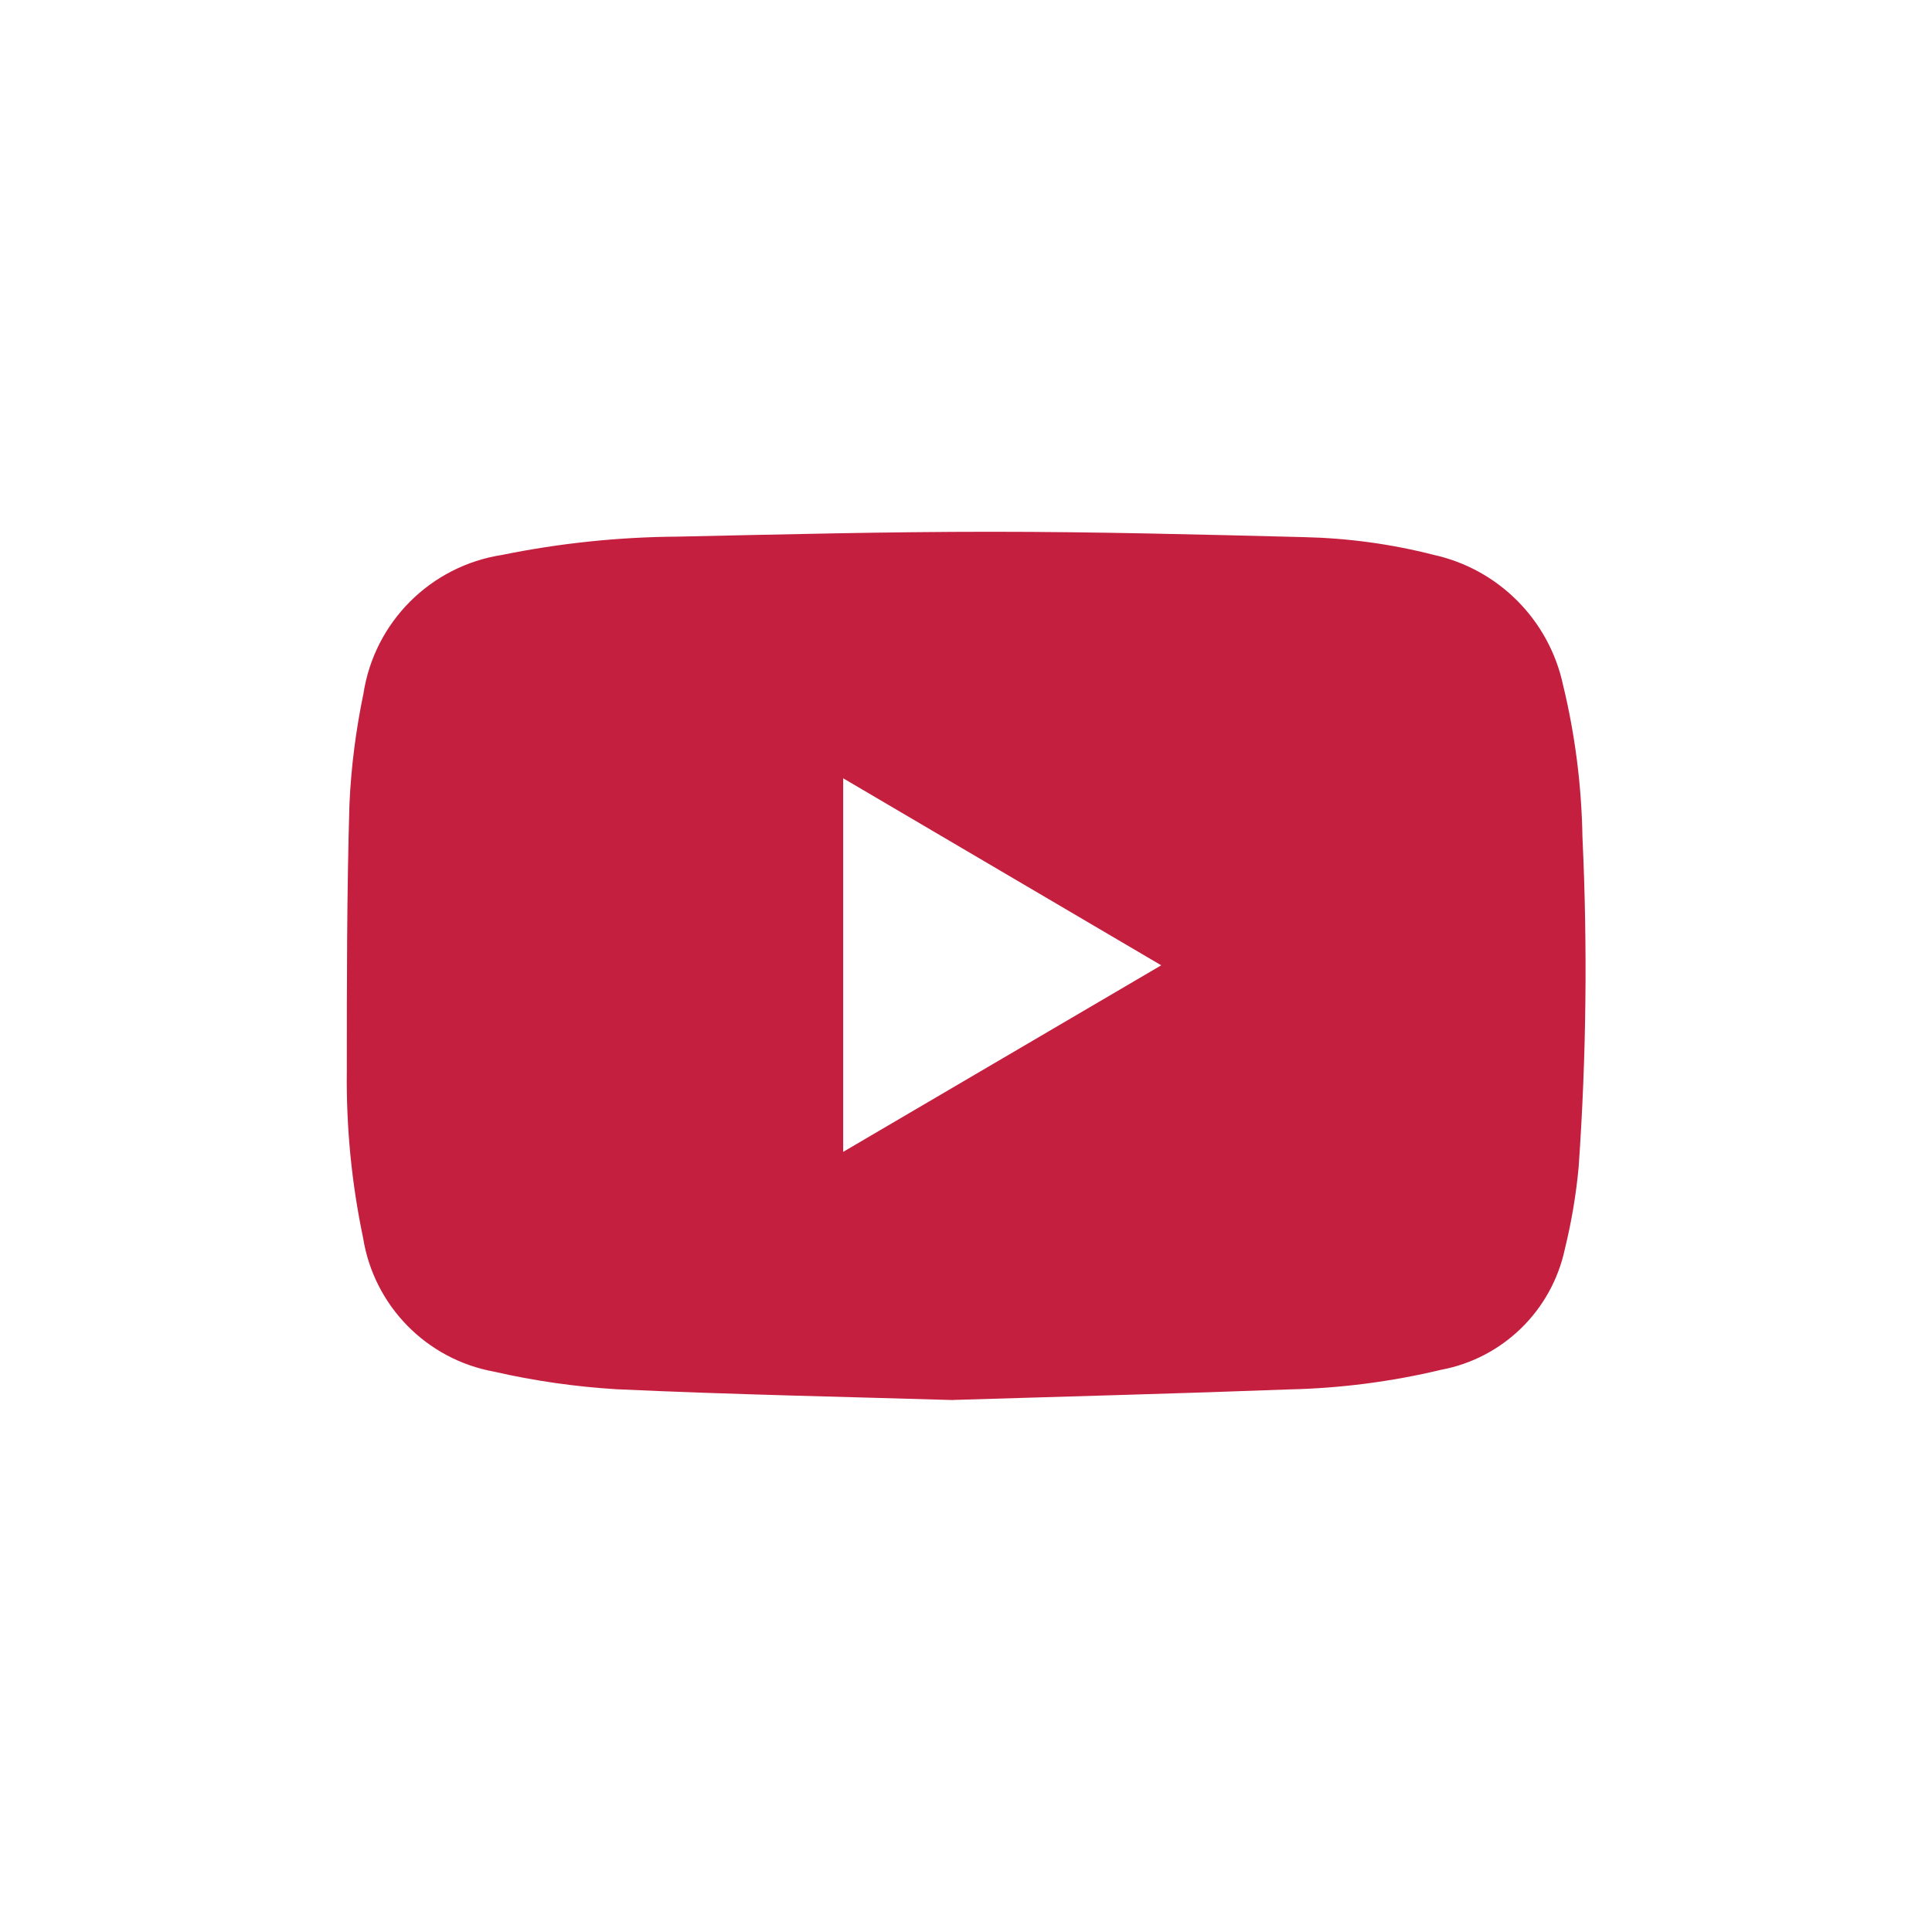
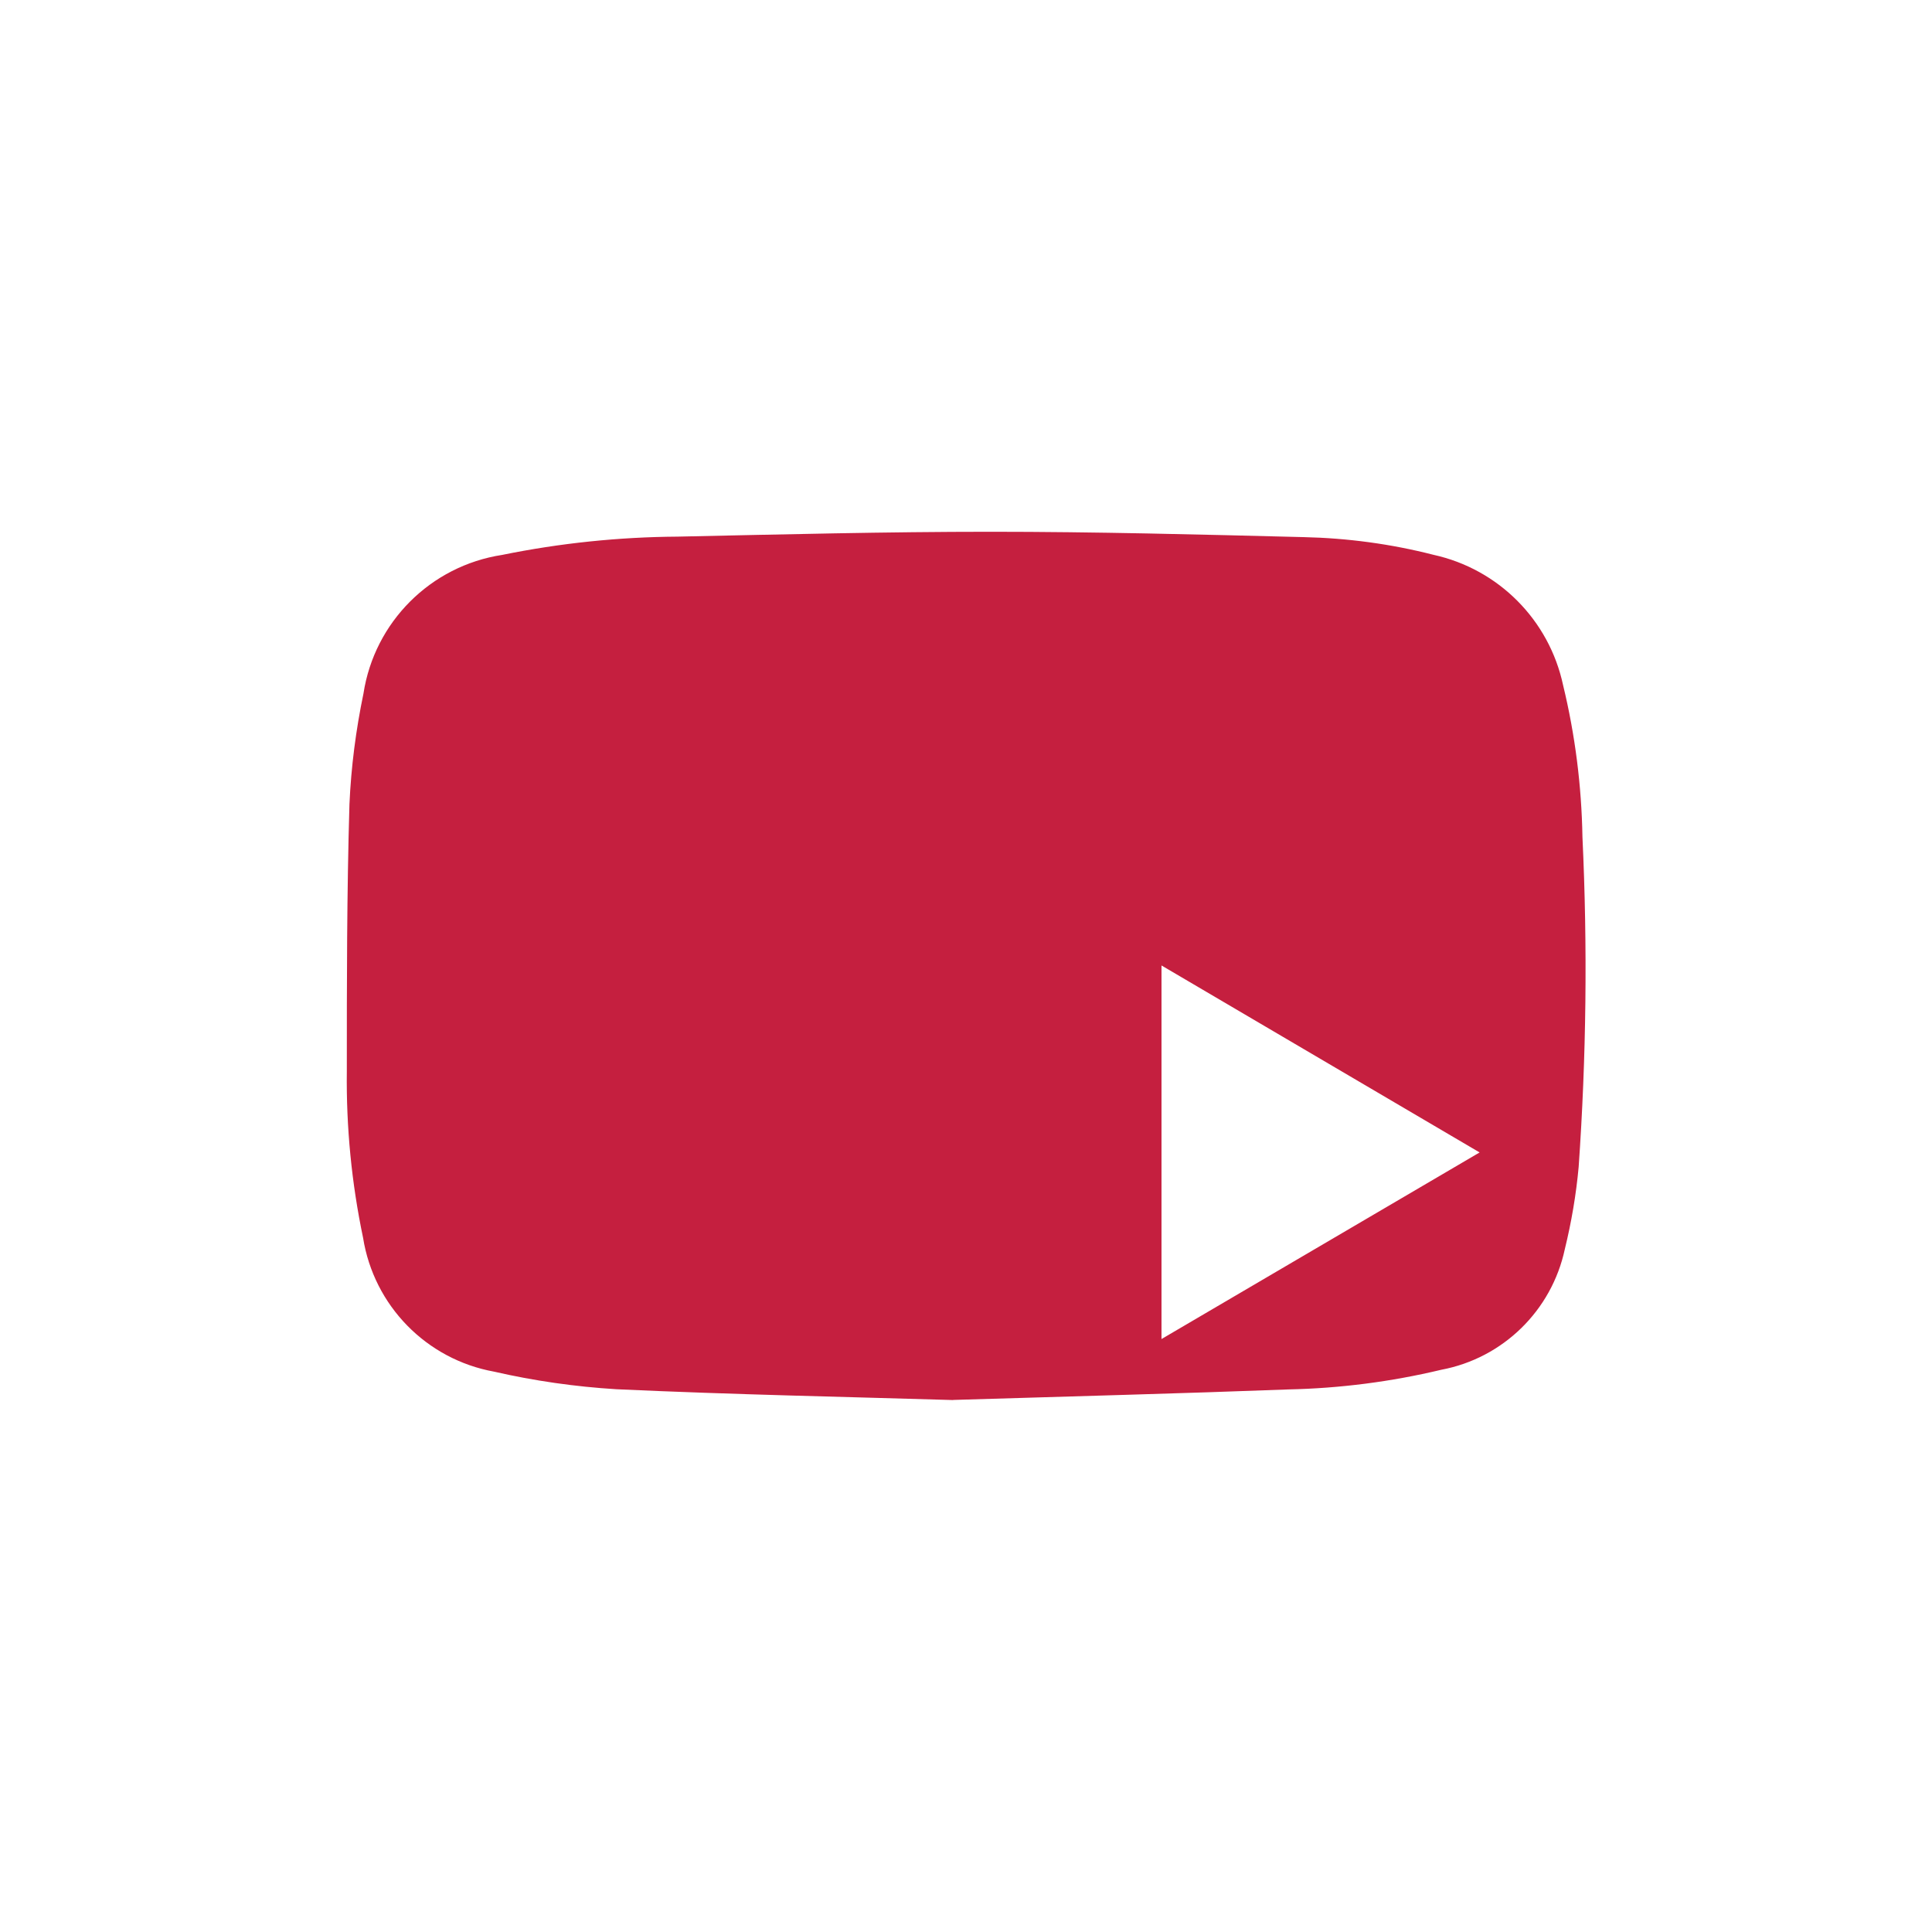
<svg xmlns="http://www.w3.org/2000/svg" id="Layer_1" data-name="Layer 1" viewBox="0 0 198.59 198.59">
  <defs>
    <style>
      .cls-1 {
        fill: none;
      }

      .cls-2 {
        fill: #c51f3f;
      }

      .cls-3 {
        fill: #fff;
      }

      .cls-4 {
        clip-path: url(#clippath);
      }
    </style>
    <clipPath id="clippath">
      <rect class="cls-1" x="35.65" y="54.68" width="127.29" height="89.24" />
    </clipPath>
  </defs>
  <g id="Gruppe_17" data-name="Gruppe 17">
-     <rect id="Rechteck_30" data-name="Rechteck 30" class="cls-3" width="198.59" height="198.59" />
    <g class="cls-4">
      <g id="Gruppe_15" data-name="Gruppe 15">
-         <path id="Pfad_51" data-name="Pfad 51" class="cls-2" d="M97.96,143.91c-10.65-.32-22.63-.56-34.59-1.11-4.24-.26-8.45-.86-12.59-1.81-6.95-1.26-12.35-6.78-13.46-13.76-1.18-5.63-1.74-11.37-1.67-17.12,0-9.15,0-18.3.27-27.45.17-3.82.66-7.62,1.44-11.37,1.13-7.35,6.9-13.12,14.25-14.25,5.94-1.21,11.99-1.84,18.05-1.88,10.72-.23,21.45-.5,32.17-.5s21.45.28,32.17.55c4.5.1,8.98.7,13.35,1.82,6.69,1.47,11.89,6.71,13.32,13.4,1.24,5.11,1.9,10.35,1.99,15.61.53,11.3.4,22.63-.39,33.91-.26,2.84-.74,5.67-1.42,8.44-1.35,6.32-6.36,11.22-12.71,12.41-5.15,1.23-10.42,1.91-15.72,2.02-11.03.42-22.07.7-34.44,1.08M119.39,99.24l-32.72-19.24v38.4l32.7-19.18" />
+         <path id="Pfad_51" data-name="Pfad 51" class="cls-2" d="M97.96,143.91c-10.65-.32-22.63-.56-34.59-1.11-4.24-.26-8.45-.86-12.59-1.81-6.95-1.26-12.35-6.78-13.46-13.76-1.18-5.63-1.74-11.37-1.67-17.12,0-9.15,0-18.3.27-27.45.17-3.82.66-7.62,1.44-11.37,1.13-7.35,6.9-13.12,14.25-14.25,5.94-1.21,11.99-1.84,18.05-1.88,10.72-.23,21.45-.5,32.17-.5s21.45.28,32.17.55c4.5.1,8.98.7,13.35,1.82,6.69,1.47,11.89,6.71,13.32,13.4,1.24,5.11,1.9,10.35,1.99,15.61.53,11.3.4,22.63-.39,33.91-.26,2.84-.74,5.67-1.42,8.44-1.35,6.32-6.36,11.22-12.71,12.41-5.15,1.23-10.42,1.91-15.72,2.02-11.03.42-22.07.7-34.44,1.08M119.39,99.24v38.4l32.7-19.18" />
      </g>
    </g>
  </g>
</svg>